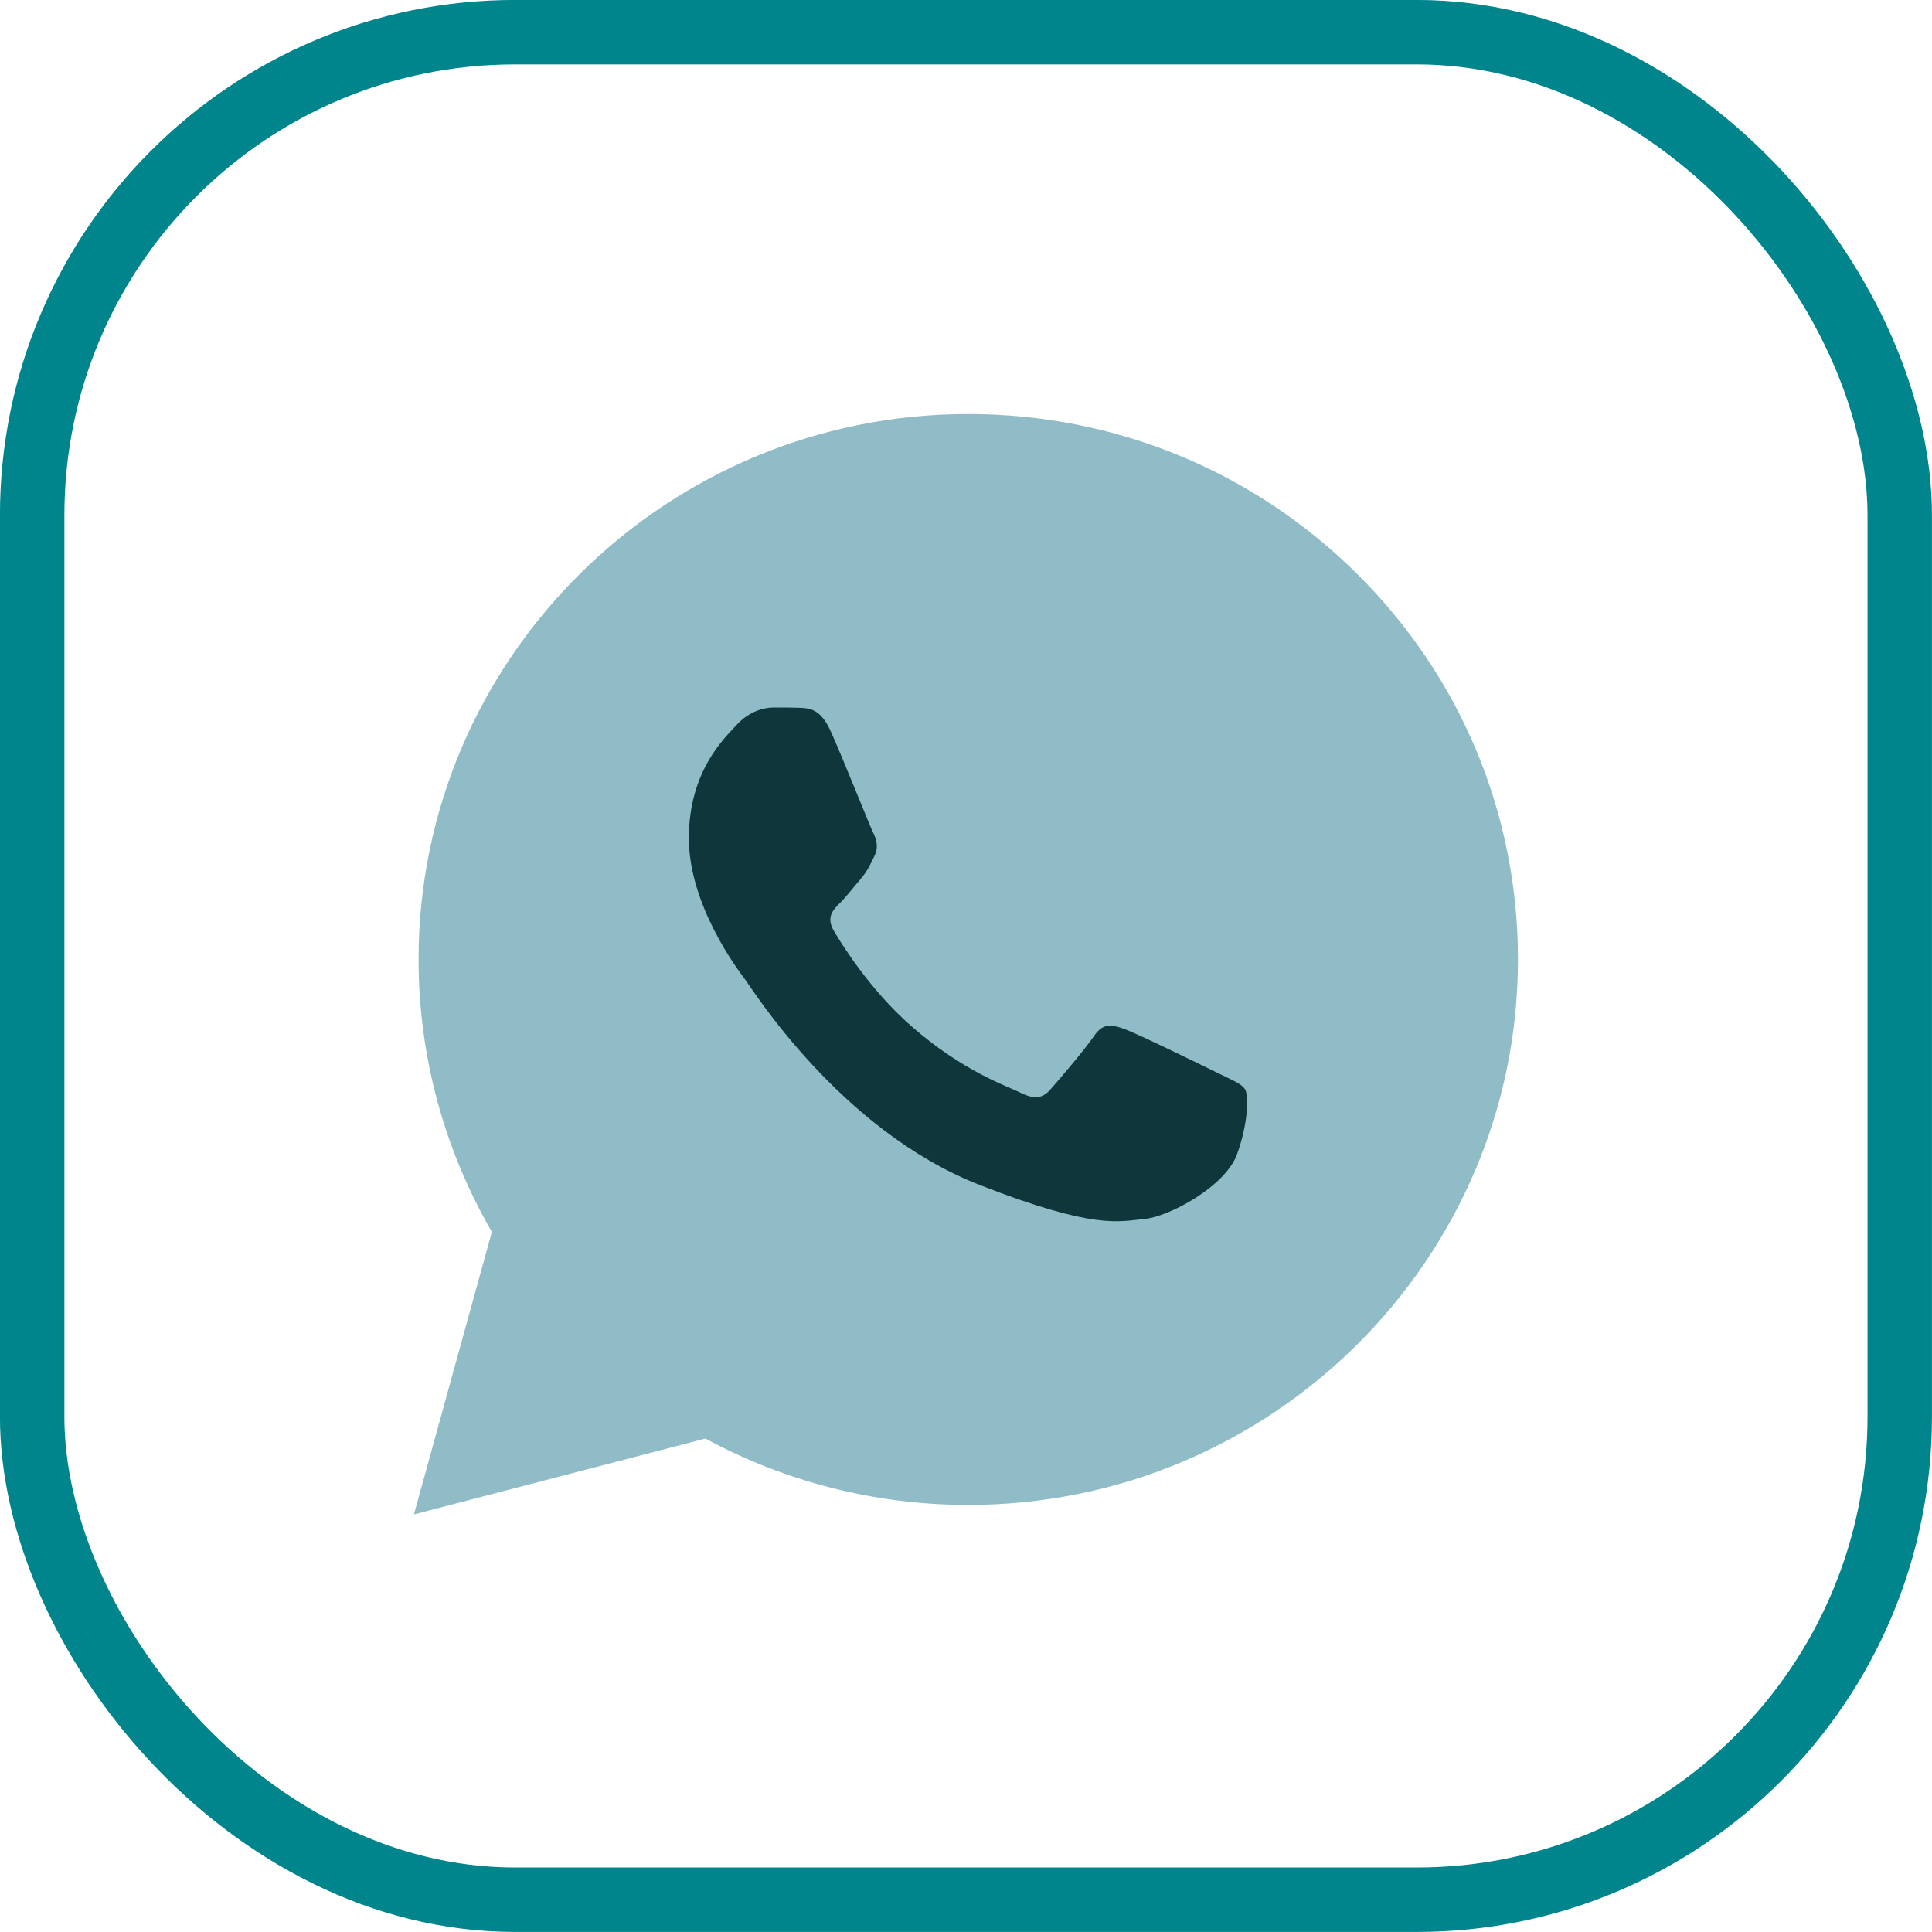
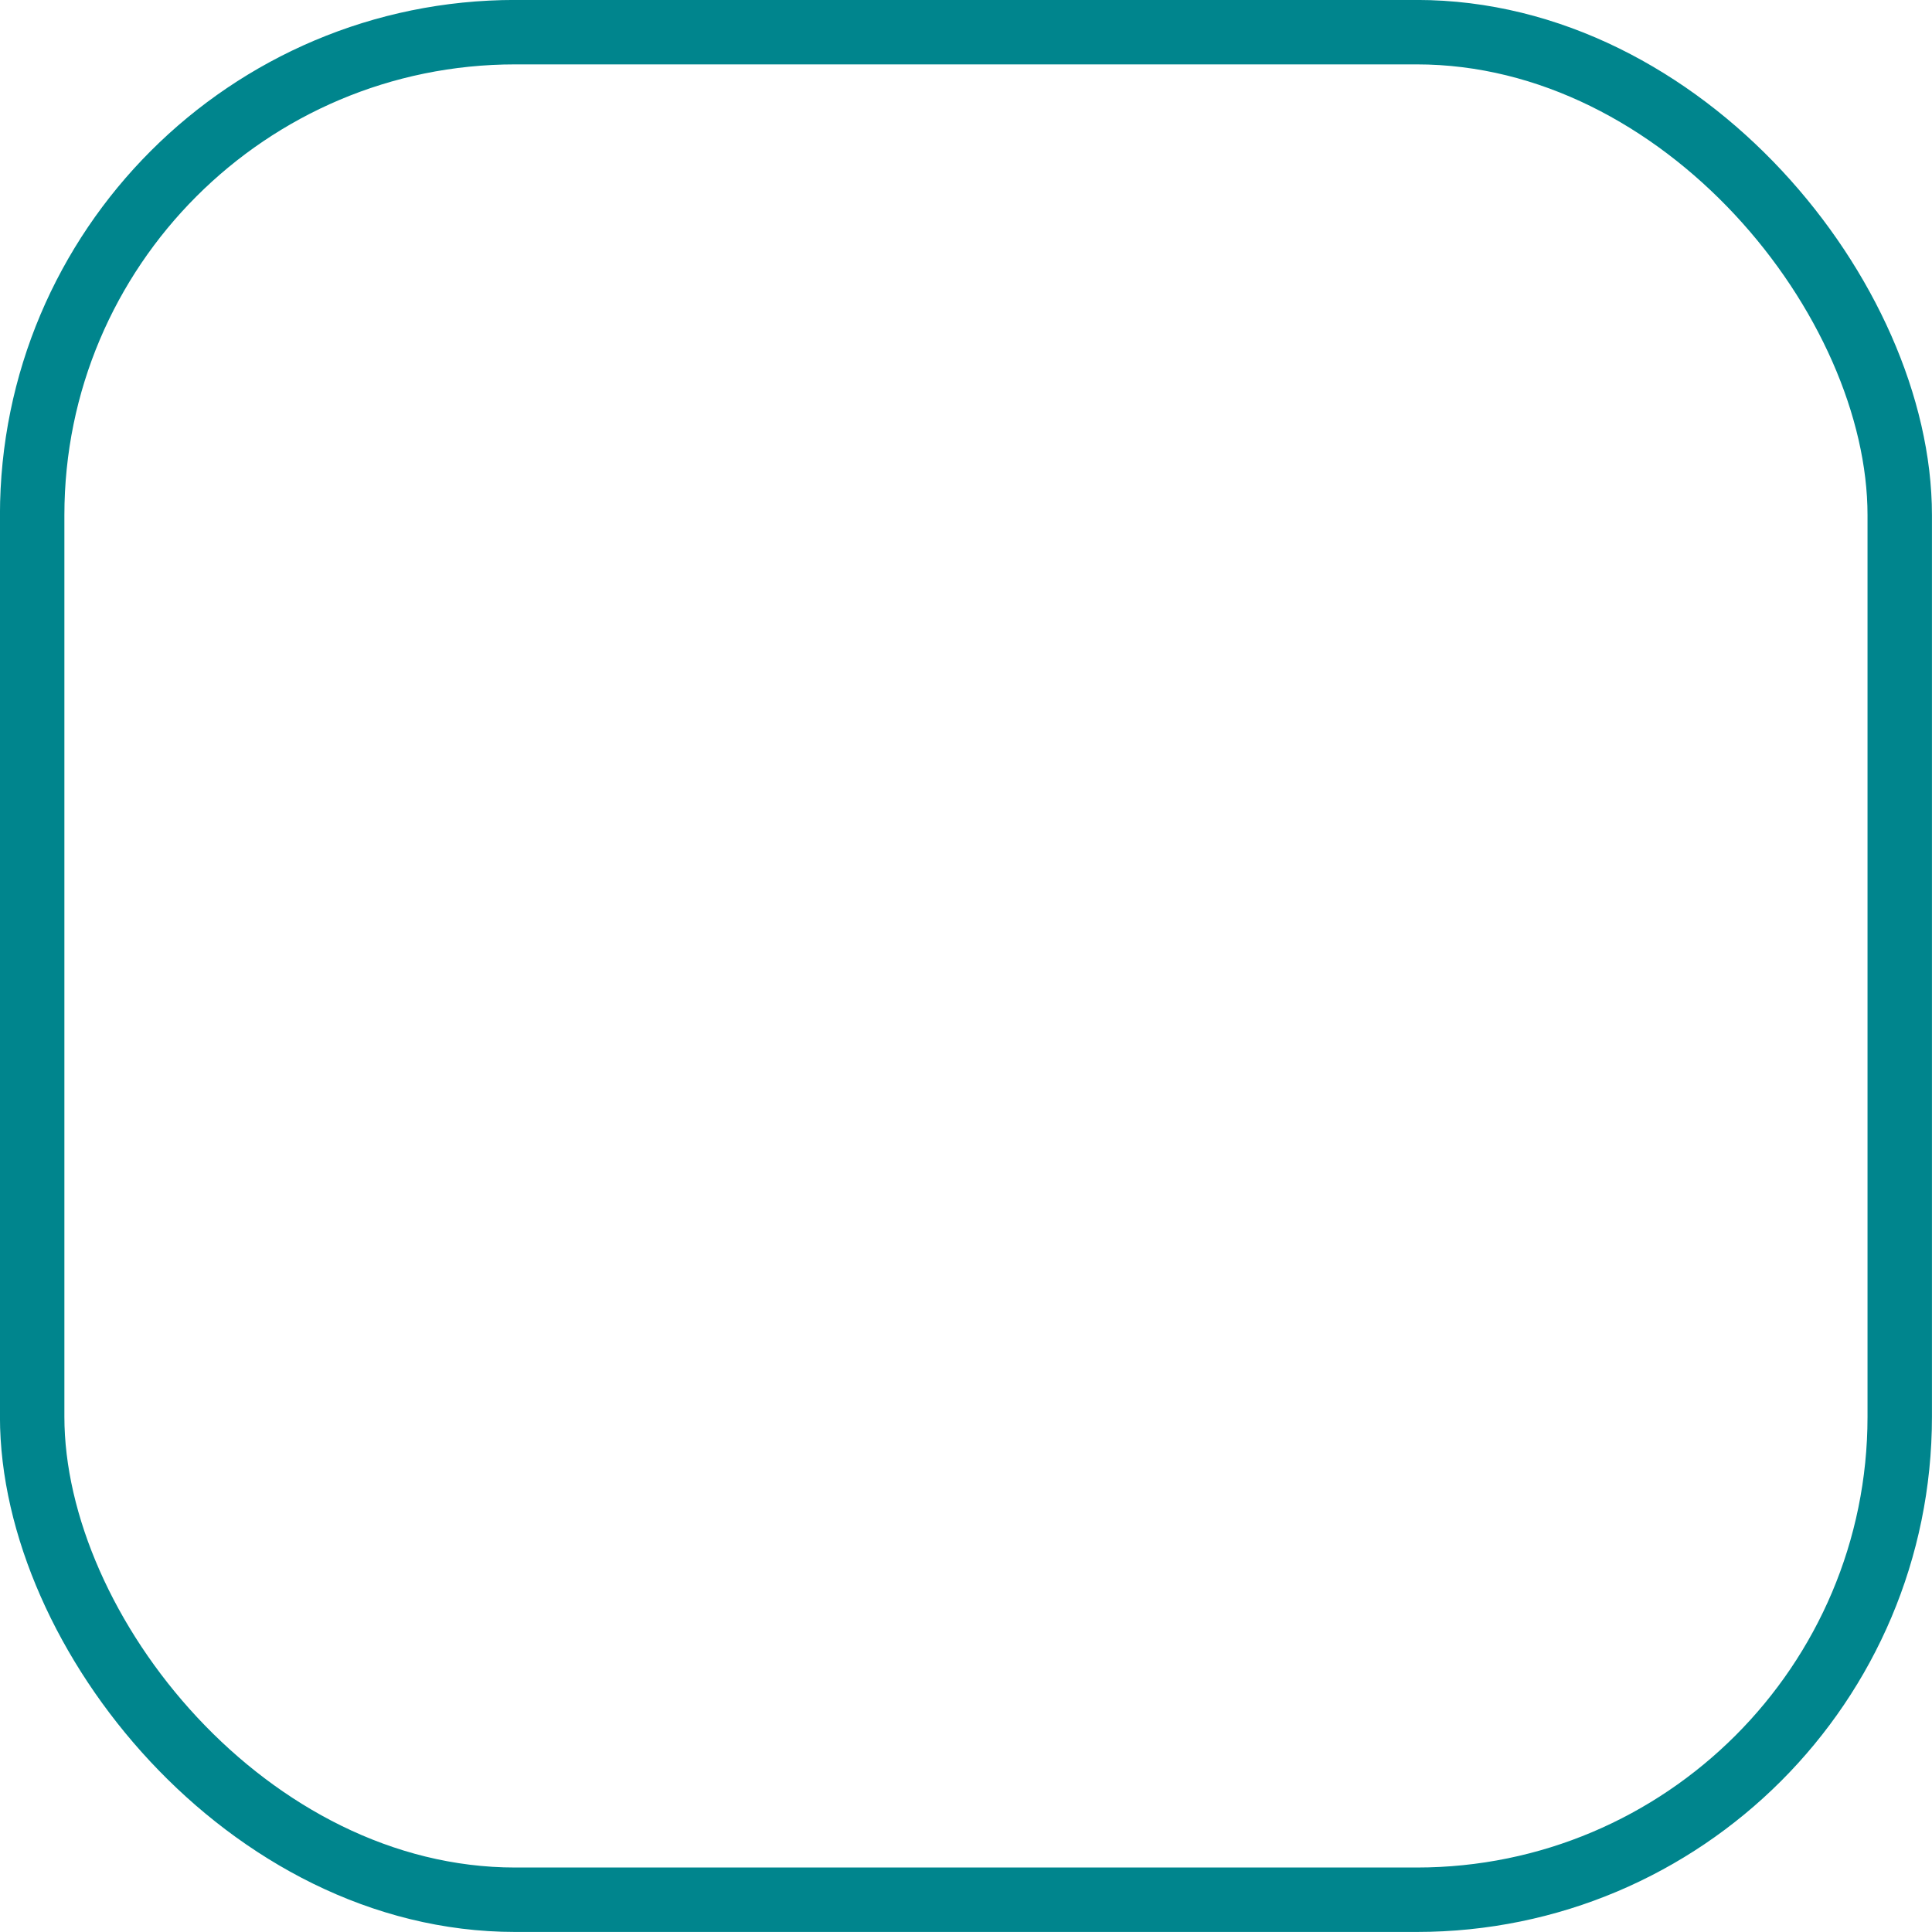
<svg xmlns="http://www.w3.org/2000/svg" width="20" height="20" viewBox="0 0 20 20" fill="none">
  <rect x="0.333" y="0.333" width="19.333" height="19.333" rx="5" stroke="#00858D" stroke-width="0.667" />
  <g clip-path="url(#clip0_187_4337)">
-     <path d="M4.53 9.932C4.53 10.892 4.783 11.83 5.264 12.656L4.484 15.48L7.397 14.722C8.202 15.157 9.104 15.385 10.021 15.385H10.024C13.051 15.385 15.516 12.941 15.517 9.936C15.518 8.48 14.947 7.111 13.91 6.081C12.873 5.052 11.493 4.484 10.024 4.483C6.996 4.483 4.532 6.928 4.53 9.932" fill="#8FBCC6" />
+     <path d="M4.53 9.932C4.53 10.892 4.783 11.83 5.264 12.656L4.484 15.48L7.397 14.722C8.202 15.157 9.104 15.385 10.021 15.385C13.051 15.385 15.516 12.941 15.517 9.936C15.518 8.48 14.947 7.111 13.91 6.081C12.873 5.052 11.493 4.484 10.024 4.483C6.996 4.483 4.532 6.928 4.53 9.932" fill="#8FBCC6" />
    <path d="M4.333 9.93C4.333 10.925 4.595 11.896 5.092 12.752L4.285 15.677L7.302 14.892C8.133 15.342 9.069 15.579 10.021 15.579H10.023C13.159 15.579 15.712 13.047 15.714 9.935C15.714 8.427 15.123 7.008 14.049 5.941C12.974 4.875 11.546 4.287 10.023 4.286C6.887 4.286 4.334 6.818 4.333 9.93ZM6.129 12.605L6.017 12.427C5.543 11.68 5.293 10.817 5.294 9.931C5.295 7.344 7.416 5.239 10.025 5.239C11.289 5.24 12.476 5.729 13.369 6.615C14.262 7.502 14.753 8.681 14.753 9.934C14.752 12.521 12.63 14.626 10.023 14.626H10.021C9.173 14.625 8.34 14.399 7.614 13.972L7.441 13.87L5.651 14.336L6.129 12.605Z" fill="#8FBCC6" />
    <path d="M8.6 7.571C8.494 7.336 8.381 7.332 8.28 7.327C8.197 7.324 8.102 7.324 8.008 7.324C7.913 7.324 7.759 7.36 7.629 7.501C7.498 7.642 7.131 7.983 7.131 8.677C7.131 9.371 7.64 10.042 7.711 10.136C7.783 10.23 8.695 11.7 10.14 12.266C11.341 12.736 11.586 12.642 11.846 12.619C12.107 12.595 12.688 12.278 12.806 11.948C12.925 11.619 12.925 11.336 12.889 11.277C12.854 11.219 12.759 11.183 12.617 11.113C12.474 11.042 11.775 10.701 11.645 10.654C11.515 10.607 11.42 10.583 11.325 10.725C11.23 10.866 10.958 11.183 10.875 11.277C10.792 11.372 10.709 11.383 10.567 11.313C10.425 11.242 9.967 11.093 9.423 10.613C9.001 10.239 8.715 9.777 8.632 9.636C8.549 9.495 8.624 9.418 8.695 9.348C8.759 9.285 8.837 9.183 8.908 9.101C8.979 9.018 9.003 8.96 9.05 8.866C9.098 8.771 9.074 8.689 9.038 8.618C9.003 8.548 8.726 7.85 8.6 7.571Z" fill="#0F363B" />
  </g>
  <defs>
    <clipPath id="clip0_187_4337">
-       <rect width="11.429" height="11.429" fill="white" transform="translate(4.285 4.286)" />
-     </clipPath>
+       </clipPath>
  </defs>
</svg>